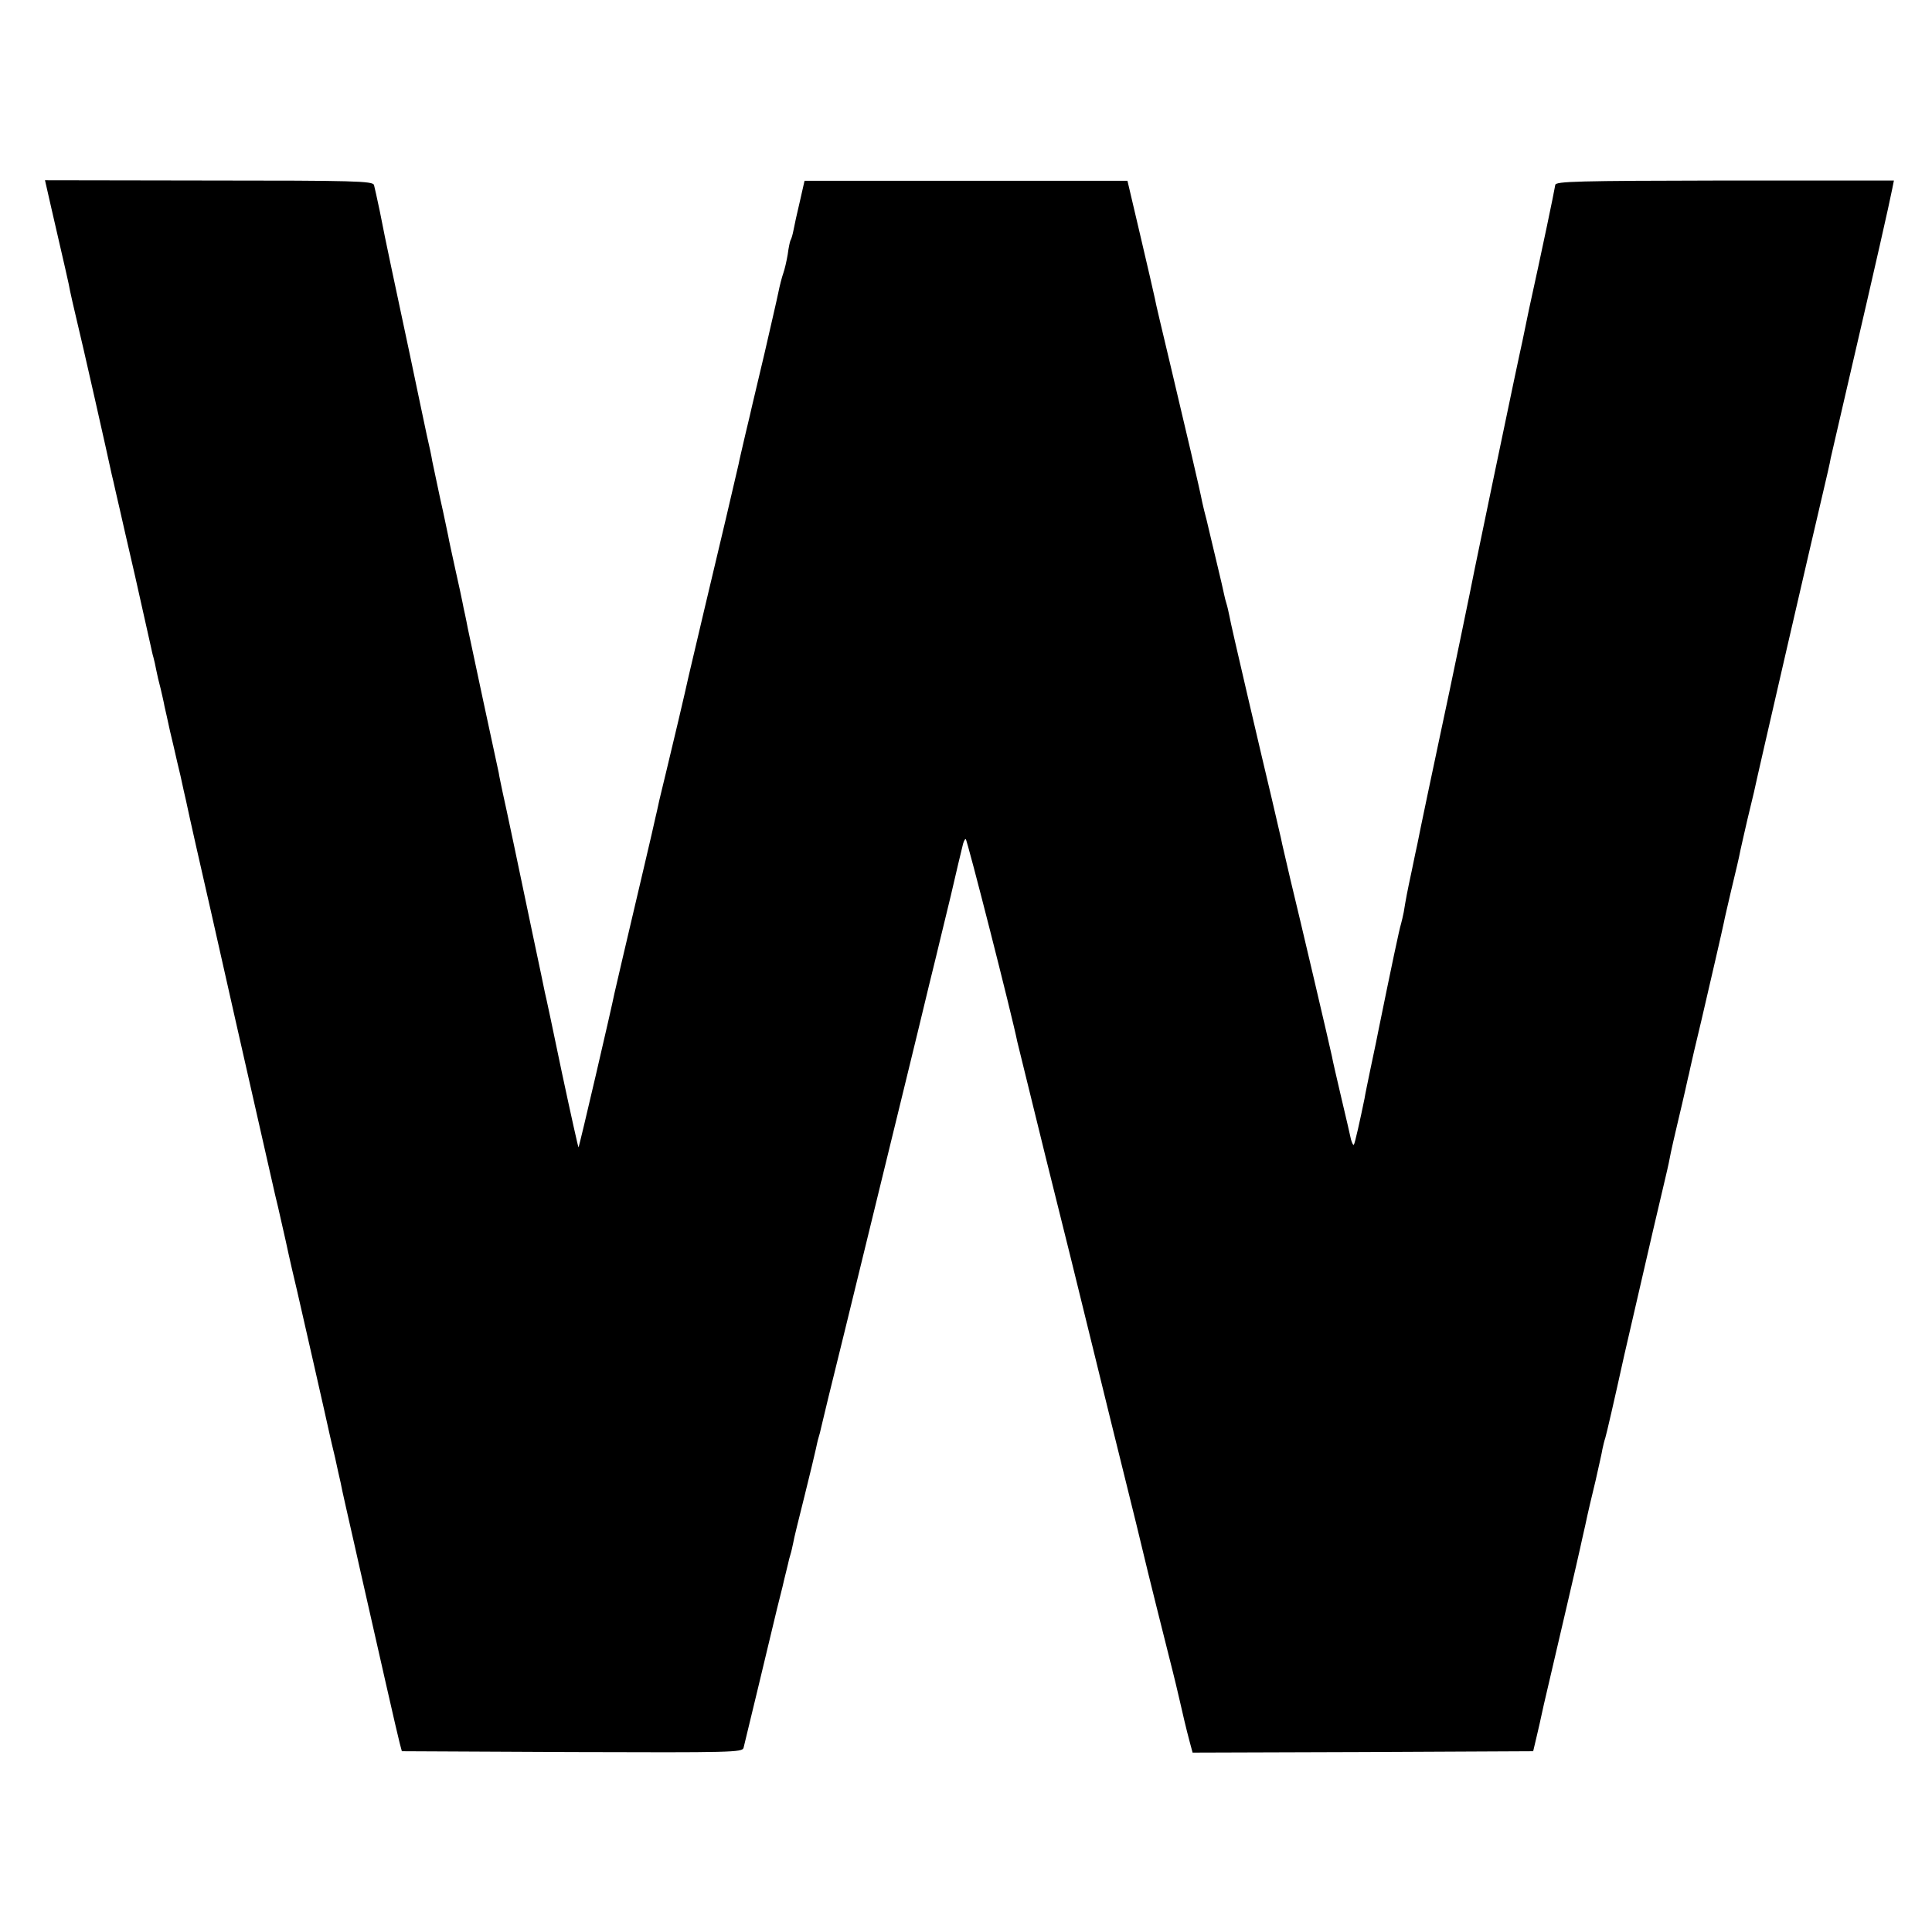
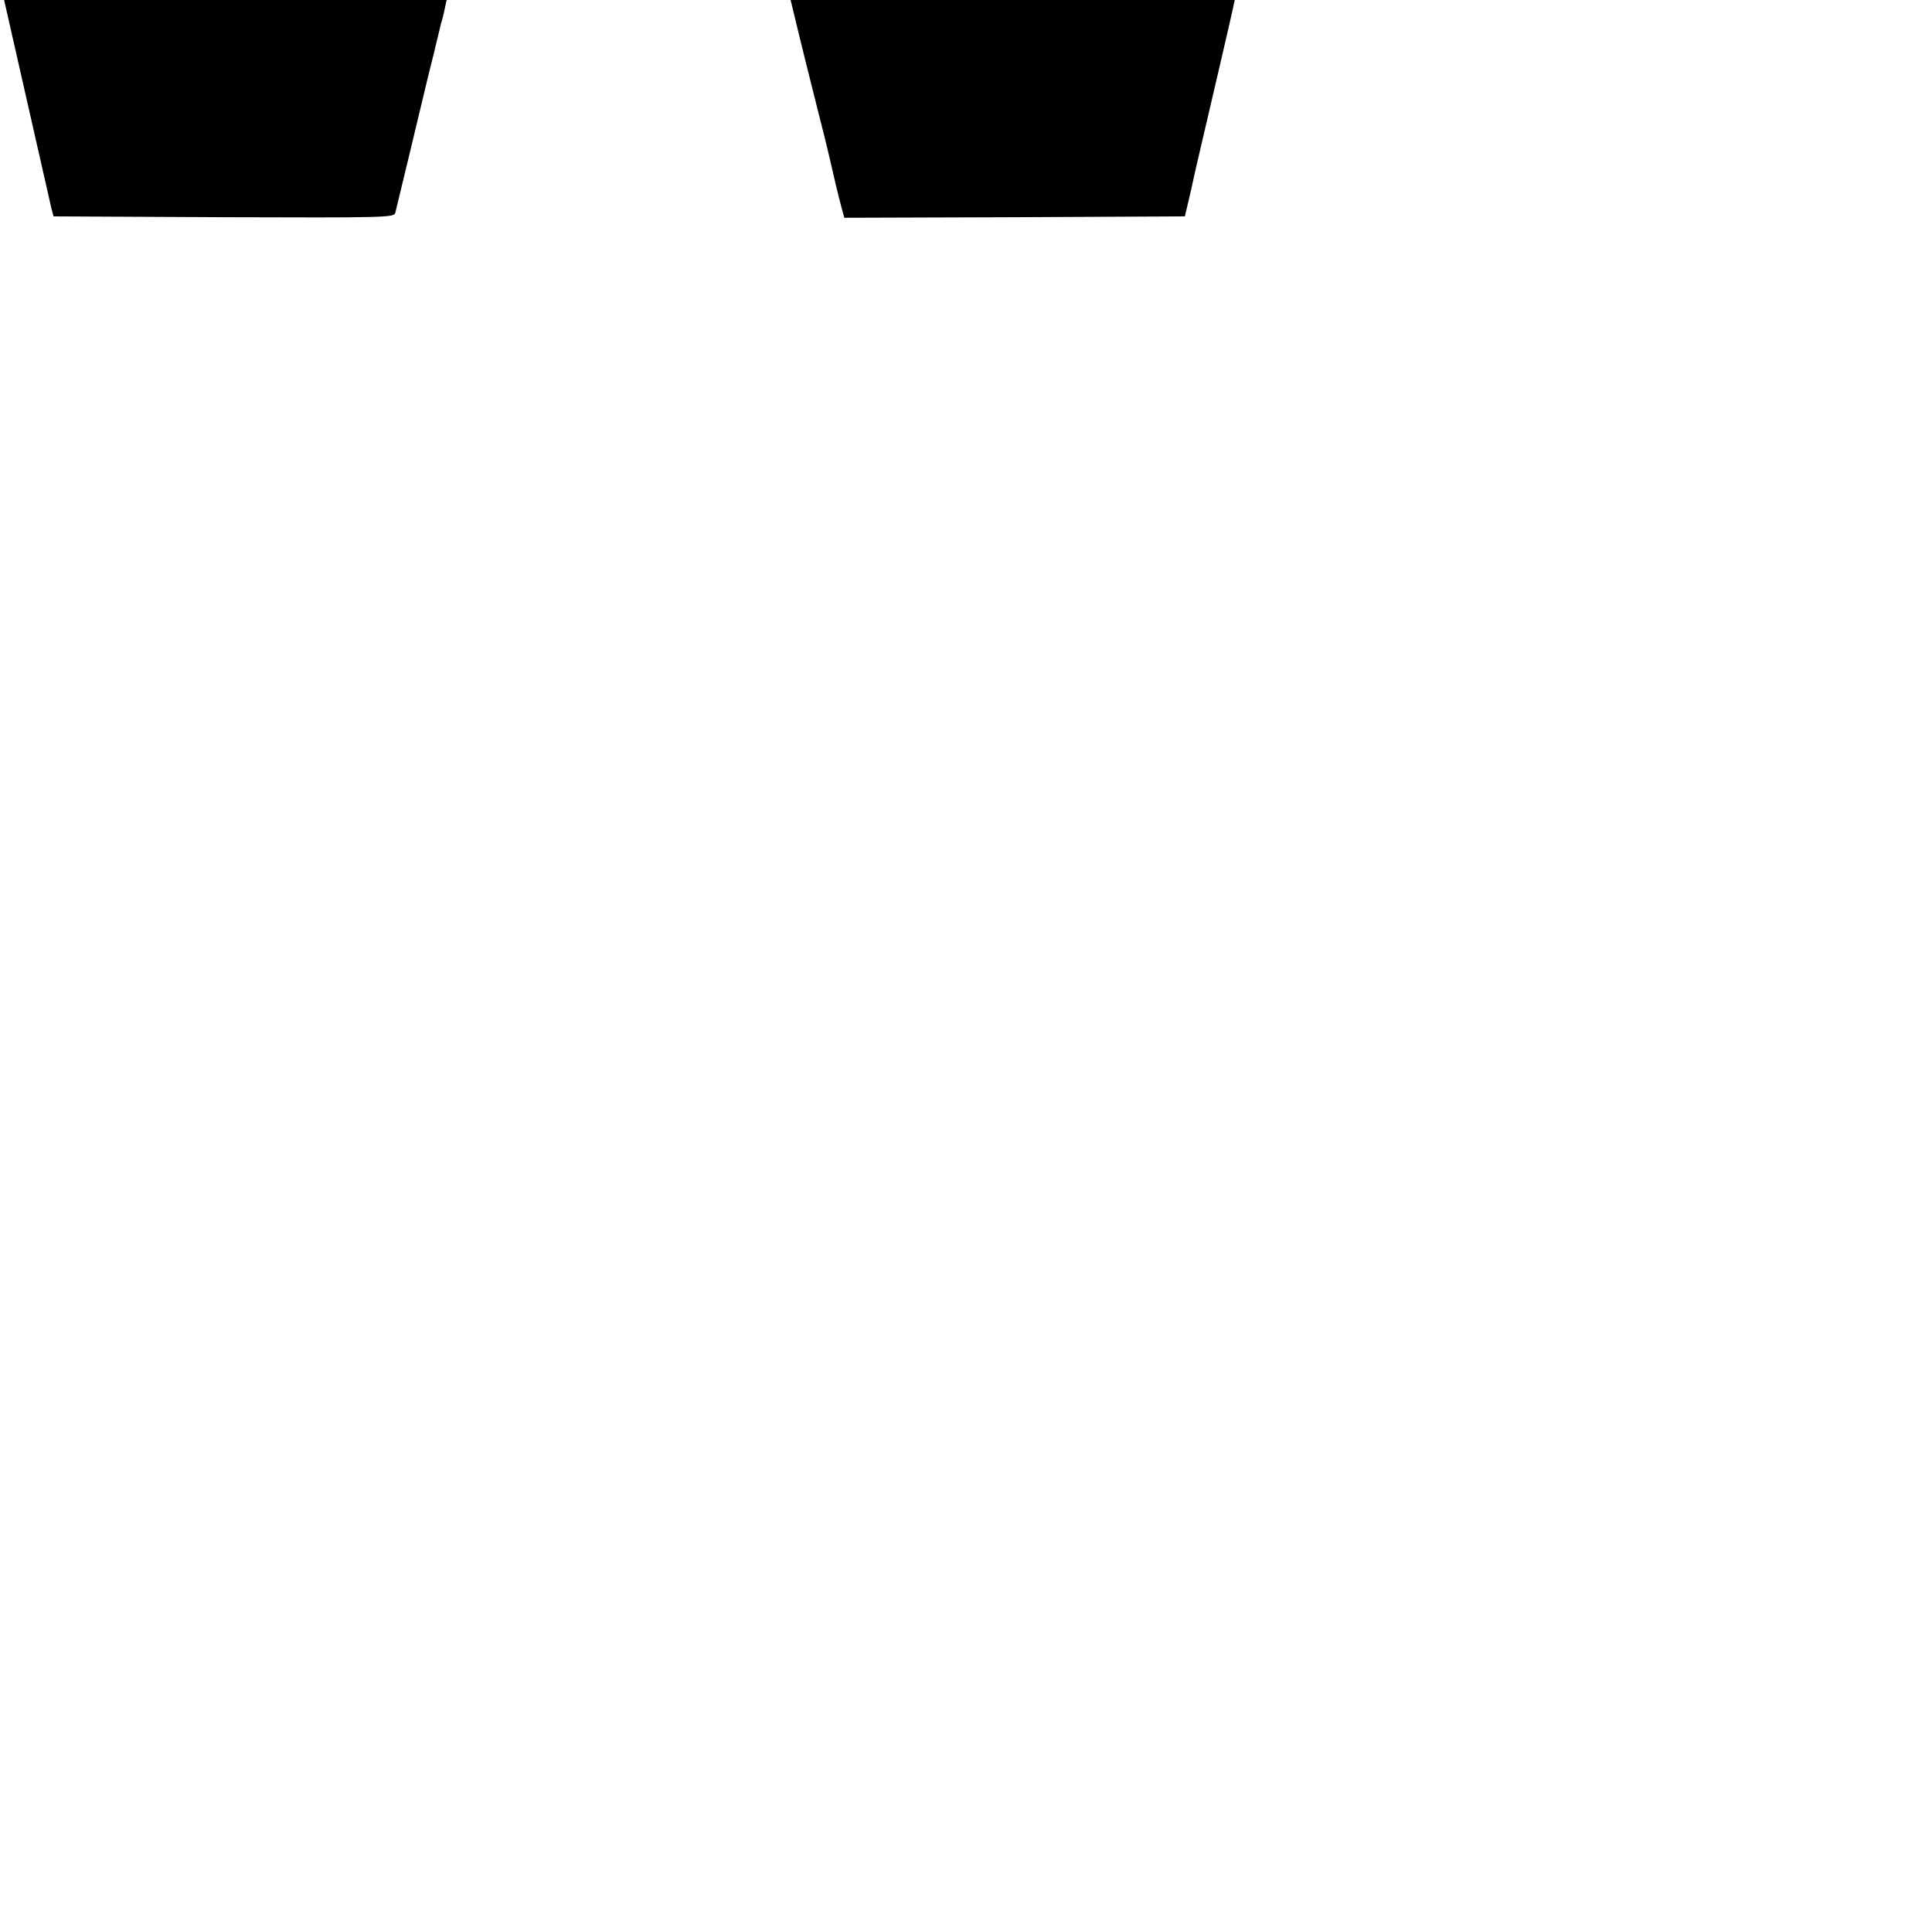
<svg xmlns="http://www.w3.org/2000/svg" version="1.0" width="700pt" height="700pt" viewBox="0 0 700 700" preserveAspectRatio="xMidYMid meet">
  <g transform="translate(0,700) scale(0.1,-0.1)" fill="#000000" stroke="none">
-     <path d="M186 6246 c47 -204 65 -281 68 -301 2 -11 13 -58 24 -105 17 -68 114 -498 127 -560 2 -8 9 -37 15 -65 6 -27 13 -57 15 -65 2 -8 26 -116 55 -240 28 -124 53 -236 56 -250 3 -14 7 -33 10 -42 3 -10 7 -30 10 -45 3 -16 10 -46 16 -68 5 -22 12 -51 14 -64 3 -12 12 -53 20 -90 9 -36 17 -73 19 -81 2 -8 10 -45 19 -81 8 -37 17 -78 20 -90 5 -26 65 -292 72 -321 6 -27 6 -24 108 -478 125 -550 136 -600 143 -630 8 -33 7 -27 38 -165 14 -66 33 -147 41 -180 12 -52 110 -482 119 -525 2 -8 10 -45 19 -81 8 -37 17 -78 20 -90 3 -19 30 -136 51 -229 2 -8 10 -44 18 -80 64 -283 138 -610 145 -635 l8 -30 617 -3 c580 -2 616 -1 621 15 6 24 88 364 121 503 2 8 11 44 20 80 8 36 18 73 20 83 2 10 6 26 9 35 3 9 7 28 10 42 2 14 21 90 41 170 20 80 38 156 41 170 3 14 7 33 10 42 3 9 7 25 9 35 2 10 40 167 85 348 96 393 140 572 215 880 31 127 72 295 91 375 20 80 37 152 39 160 2 8 20 83 40 165 19 83 38 162 42 178 3 15 8 27 12 27 5 0 169 -644 187 -735 1 -5 47 -192 102 -415 56 -223 133 -535 172 -695 39 -159 93 -379 120 -487 27 -108 51 -207 54 -220 5 -22 31 -130 101 -408 19 -74 36 -146 39 -160 8 -36 25 -109 37 -153 l10 -37 617 2 617 3 13 55 c7 30 15 64 17 75 2 11 13 58 24 105 33 141 113 484 116 500 2 8 10 47 19 85 8 39 25 111 37 160 11 50 23 101 25 115 3 14 7 31 10 39 4 12 34 142 69 301 7 31 87 378 105 455 36 154 52 220 56 240 2 11 6 29 8 40 2 11 13 58 24 105 11 47 24 101 28 120 4 19 9 40 10 45 2 6 5 21 8 35 3 14 21 93 41 175 37 159 73 315 81 353 2 12 14 62 25 110 23 97 28 116 35 152 3 13 14 63 25 110 11 47 22 92 24 100 9 45 220 959 250 1085 13 55 26 111 28 125 3 14 33 144 67 290 97 417 145 630 156 686 l6 30 -613 0 c-536 -1 -612 -3 -614 -16 -4 -26 -47 -232 -95 -450 -11 -52 -22 -105 -24 -116 -3 -12 -16 -75 -30 -140 -23 -108 -131 -627 -142 -681 -10 -53 -96 -468 -119 -573 -22 -103 -83 -392 -90 -430 -2 -8 -11 -51 -20 -95 -17 -79 -21 -101 -29 -150 -3 -14 -7 -33 -10 -43 -5 -14 -35 -156 -82 -387 -2 -11 -6 -29 -8 -40 -2 -11 -12 -56 -21 -100 -9 -44 -19 -91 -21 -105 -16 -78 -35 -164 -39 -168 -2 -2 -6 6 -10 19 -3 13 -18 81 -35 151 -16 69 -32 137 -34 150 -6 30 -119 512 -151 643 -13 55 -26 111 -29 125 -3 14 -7 34 -10 45 -2 11 -16 67 -29 125 -14 58 -53 224 -87 370 -34 146 -64 276 -66 290 -3 14 -7 33 -10 42 -3 9 -7 25 -9 35 -2 10 -13 59 -25 108 -12 50 -23 97 -25 105 -2 8 -8 33 -13 55 -6 22 -13 51 -16 65 -8 43 -63 277 -116 500 -28 118 -54 226 -56 240 -3 14 -26 115 -52 225 l-47 200 -585 0 -585 0 -17 -75 c-10 -41 -20 -88 -23 -104 -3 -16 -8 -33 -11 -37 -2 -4 -7 -27 -10 -51 -4 -24 -11 -54 -16 -68 -5 -14 -13 -45 -18 -70 -5 -25 -28 -124 -50 -220 -23 -96 -43 -182 -45 -190 -2 -8 -12 -54 -24 -102 -11 -48 -23 -98 -25 -110 -3 -13 -23 -99 -45 -193 -38 -158 -128 -541 -136 -575 -10 -47 -60 -259 -81 -345 -13 -55 -27 -110 -29 -122 -3 -13 -7 -33 -10 -44 -4 -22 -76 -326 -120 -514 -13 -55 -26 -111 -29 -125 -9 -47 -127 -555 -130 -557 -1 -1 -28 120 -60 270 -31 150 -59 281 -62 292 -8 40 -13 63 -43 205 -49 235 -99 472 -110 520 -5 25 -12 56 -14 70 -3 14 -28 131 -56 260 -27 129 -53 247 -56 263 -3 15 -7 37 -10 50 -3 12 -7 32 -9 43 -2 12 -14 66 -26 120 -12 55 -24 109 -26 122 -3 13 -15 74 -29 135 -13 62 -26 123 -29 137 -2 14 -11 57 -20 95 -8 39 -36 169 -61 290 -26 121 -56 263 -67 315 -25 119 -23 109 -42 205 -9 44 -19 87 -21 95 -5 14 -72 16 -598 16 l-594 1 23 -101z" />
+     <path d="M186 6246 l8 -30 617 -3 c580 -2 616 -1 621 15 6 24 88 364 121 503 2 8 11 44 20 80 8 36 18 73 20 83 2 10 6 26 9 35 3 9 7 28 10 42 2 14 21 90 41 170 20 80 38 156 41 170 3 14 7 33 10 42 3 9 7 25 9 35 2 10 40 167 85 348 96 393 140 572 215 880 31 127 72 295 91 375 20 80 37 152 39 160 2 8 20 83 40 165 19 83 38 162 42 178 3 15 8 27 12 27 5 0 169 -644 187 -735 1 -5 47 -192 102 -415 56 -223 133 -535 172 -695 39 -159 93 -379 120 -487 27 -108 51 -207 54 -220 5 -22 31 -130 101 -408 19 -74 36 -146 39 -160 8 -36 25 -109 37 -153 l10 -37 617 2 617 3 13 55 c7 30 15 64 17 75 2 11 13 58 24 105 33 141 113 484 116 500 2 8 10 47 19 85 8 39 25 111 37 160 11 50 23 101 25 115 3 14 7 31 10 39 4 12 34 142 69 301 7 31 87 378 105 455 36 154 52 220 56 240 2 11 6 29 8 40 2 11 13 58 24 105 11 47 24 101 28 120 4 19 9 40 10 45 2 6 5 21 8 35 3 14 21 93 41 175 37 159 73 315 81 353 2 12 14 62 25 110 23 97 28 116 35 152 3 13 14 63 25 110 11 47 22 92 24 100 9 45 220 959 250 1085 13 55 26 111 28 125 3 14 33 144 67 290 97 417 145 630 156 686 l6 30 -613 0 c-536 -1 -612 -3 -614 -16 -4 -26 -47 -232 -95 -450 -11 -52 -22 -105 -24 -116 -3 -12 -16 -75 -30 -140 -23 -108 -131 -627 -142 -681 -10 -53 -96 -468 -119 -573 -22 -103 -83 -392 -90 -430 -2 -8 -11 -51 -20 -95 -17 -79 -21 -101 -29 -150 -3 -14 -7 -33 -10 -43 -5 -14 -35 -156 -82 -387 -2 -11 -6 -29 -8 -40 -2 -11 -12 -56 -21 -100 -9 -44 -19 -91 -21 -105 -16 -78 -35 -164 -39 -168 -2 -2 -6 6 -10 19 -3 13 -18 81 -35 151 -16 69 -32 137 -34 150 -6 30 -119 512 -151 643 -13 55 -26 111 -29 125 -3 14 -7 34 -10 45 -2 11 -16 67 -29 125 -14 58 -53 224 -87 370 -34 146 -64 276 -66 290 -3 14 -7 33 -10 42 -3 9 -7 25 -9 35 -2 10 -13 59 -25 108 -12 50 -23 97 -25 105 -2 8 -8 33 -13 55 -6 22 -13 51 -16 65 -8 43 -63 277 -116 500 -28 118 -54 226 -56 240 -3 14 -26 115 -52 225 l-47 200 -585 0 -585 0 -17 -75 c-10 -41 -20 -88 -23 -104 -3 -16 -8 -33 -11 -37 -2 -4 -7 -27 -10 -51 -4 -24 -11 -54 -16 -68 -5 -14 -13 -45 -18 -70 -5 -25 -28 -124 -50 -220 -23 -96 -43 -182 -45 -190 -2 -8 -12 -54 -24 -102 -11 -48 -23 -98 -25 -110 -3 -13 -23 -99 -45 -193 -38 -158 -128 -541 -136 -575 -10 -47 -60 -259 -81 -345 -13 -55 -27 -110 -29 -122 -3 -13 -7 -33 -10 -44 -4 -22 -76 -326 -120 -514 -13 -55 -26 -111 -29 -125 -9 -47 -127 -555 -130 -557 -1 -1 -28 120 -60 270 -31 150 -59 281 -62 292 -8 40 -13 63 -43 205 -49 235 -99 472 -110 520 -5 25 -12 56 -14 70 -3 14 -28 131 -56 260 -27 129 -53 247 -56 263 -3 15 -7 37 -10 50 -3 12 -7 32 -9 43 -2 12 -14 66 -26 120 -12 55 -24 109 -26 122 -3 13 -15 74 -29 135 -13 62 -26 123 -29 137 -2 14 -11 57 -20 95 -8 39 -36 169 -61 290 -26 121 -56 263 -67 315 -25 119 -23 109 -42 205 -9 44 -19 87 -21 95 -5 14 -72 16 -598 16 l-594 1 23 -101z" />
  </g>
</svg>